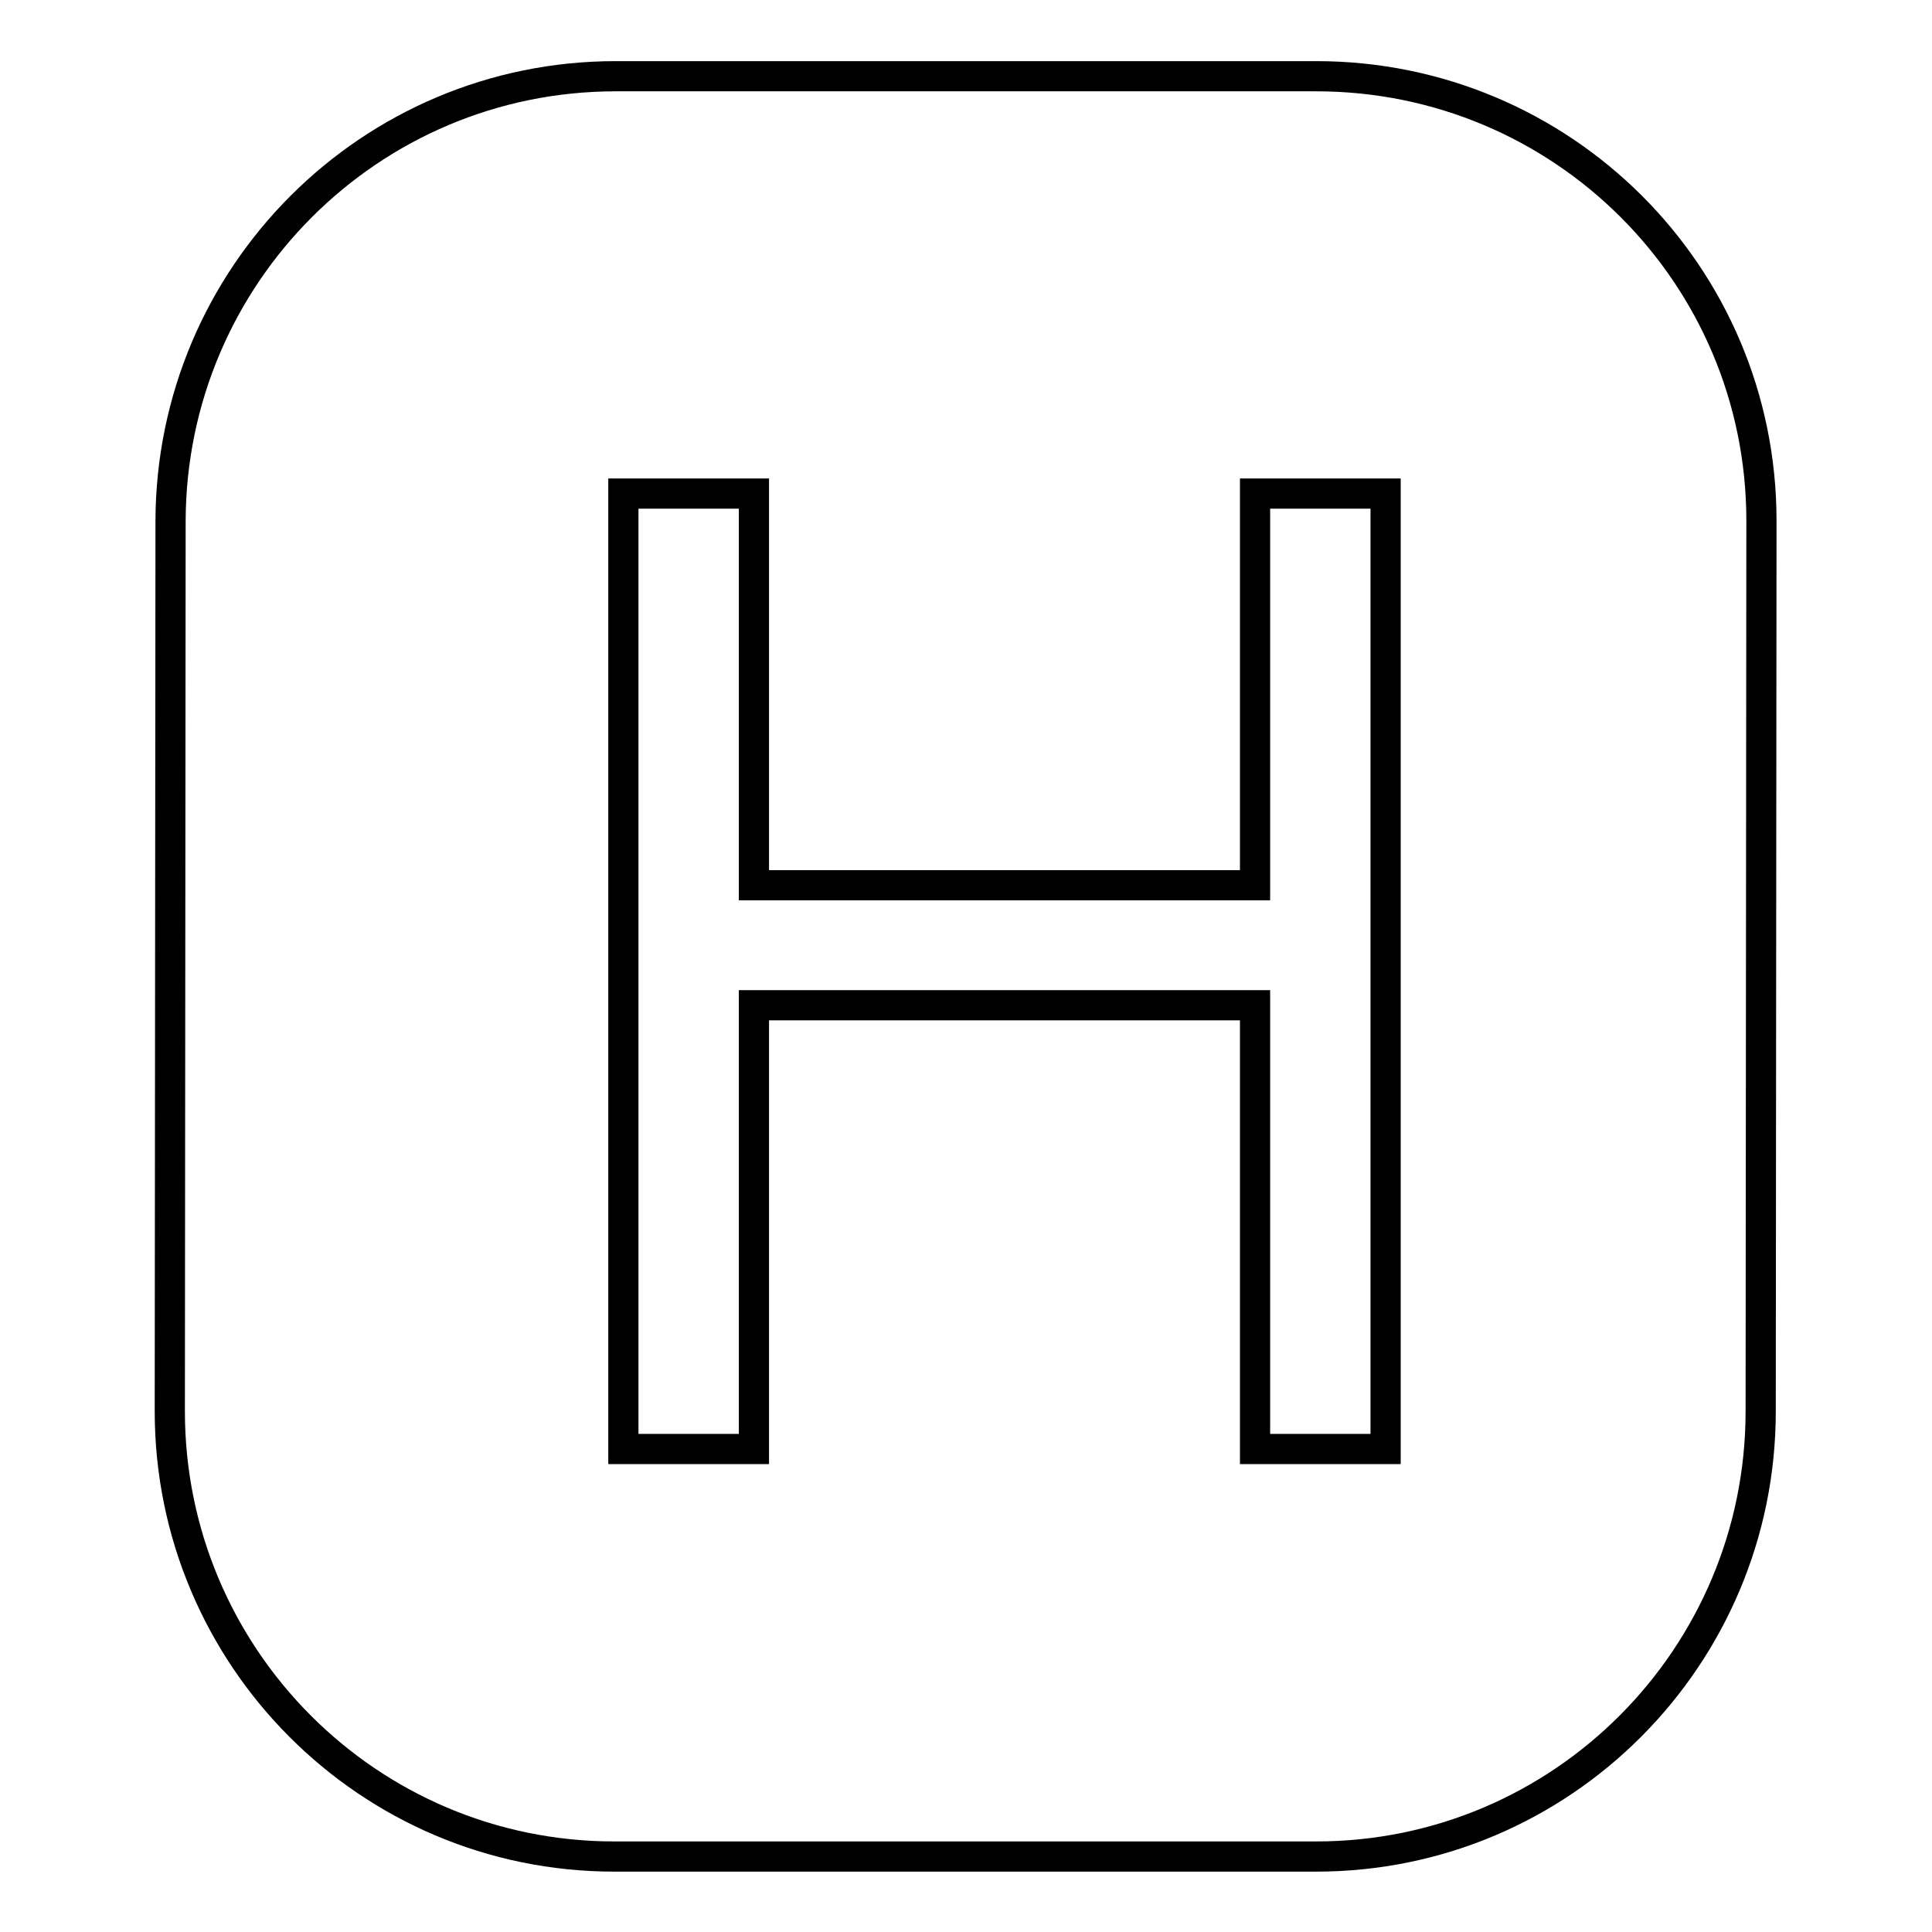
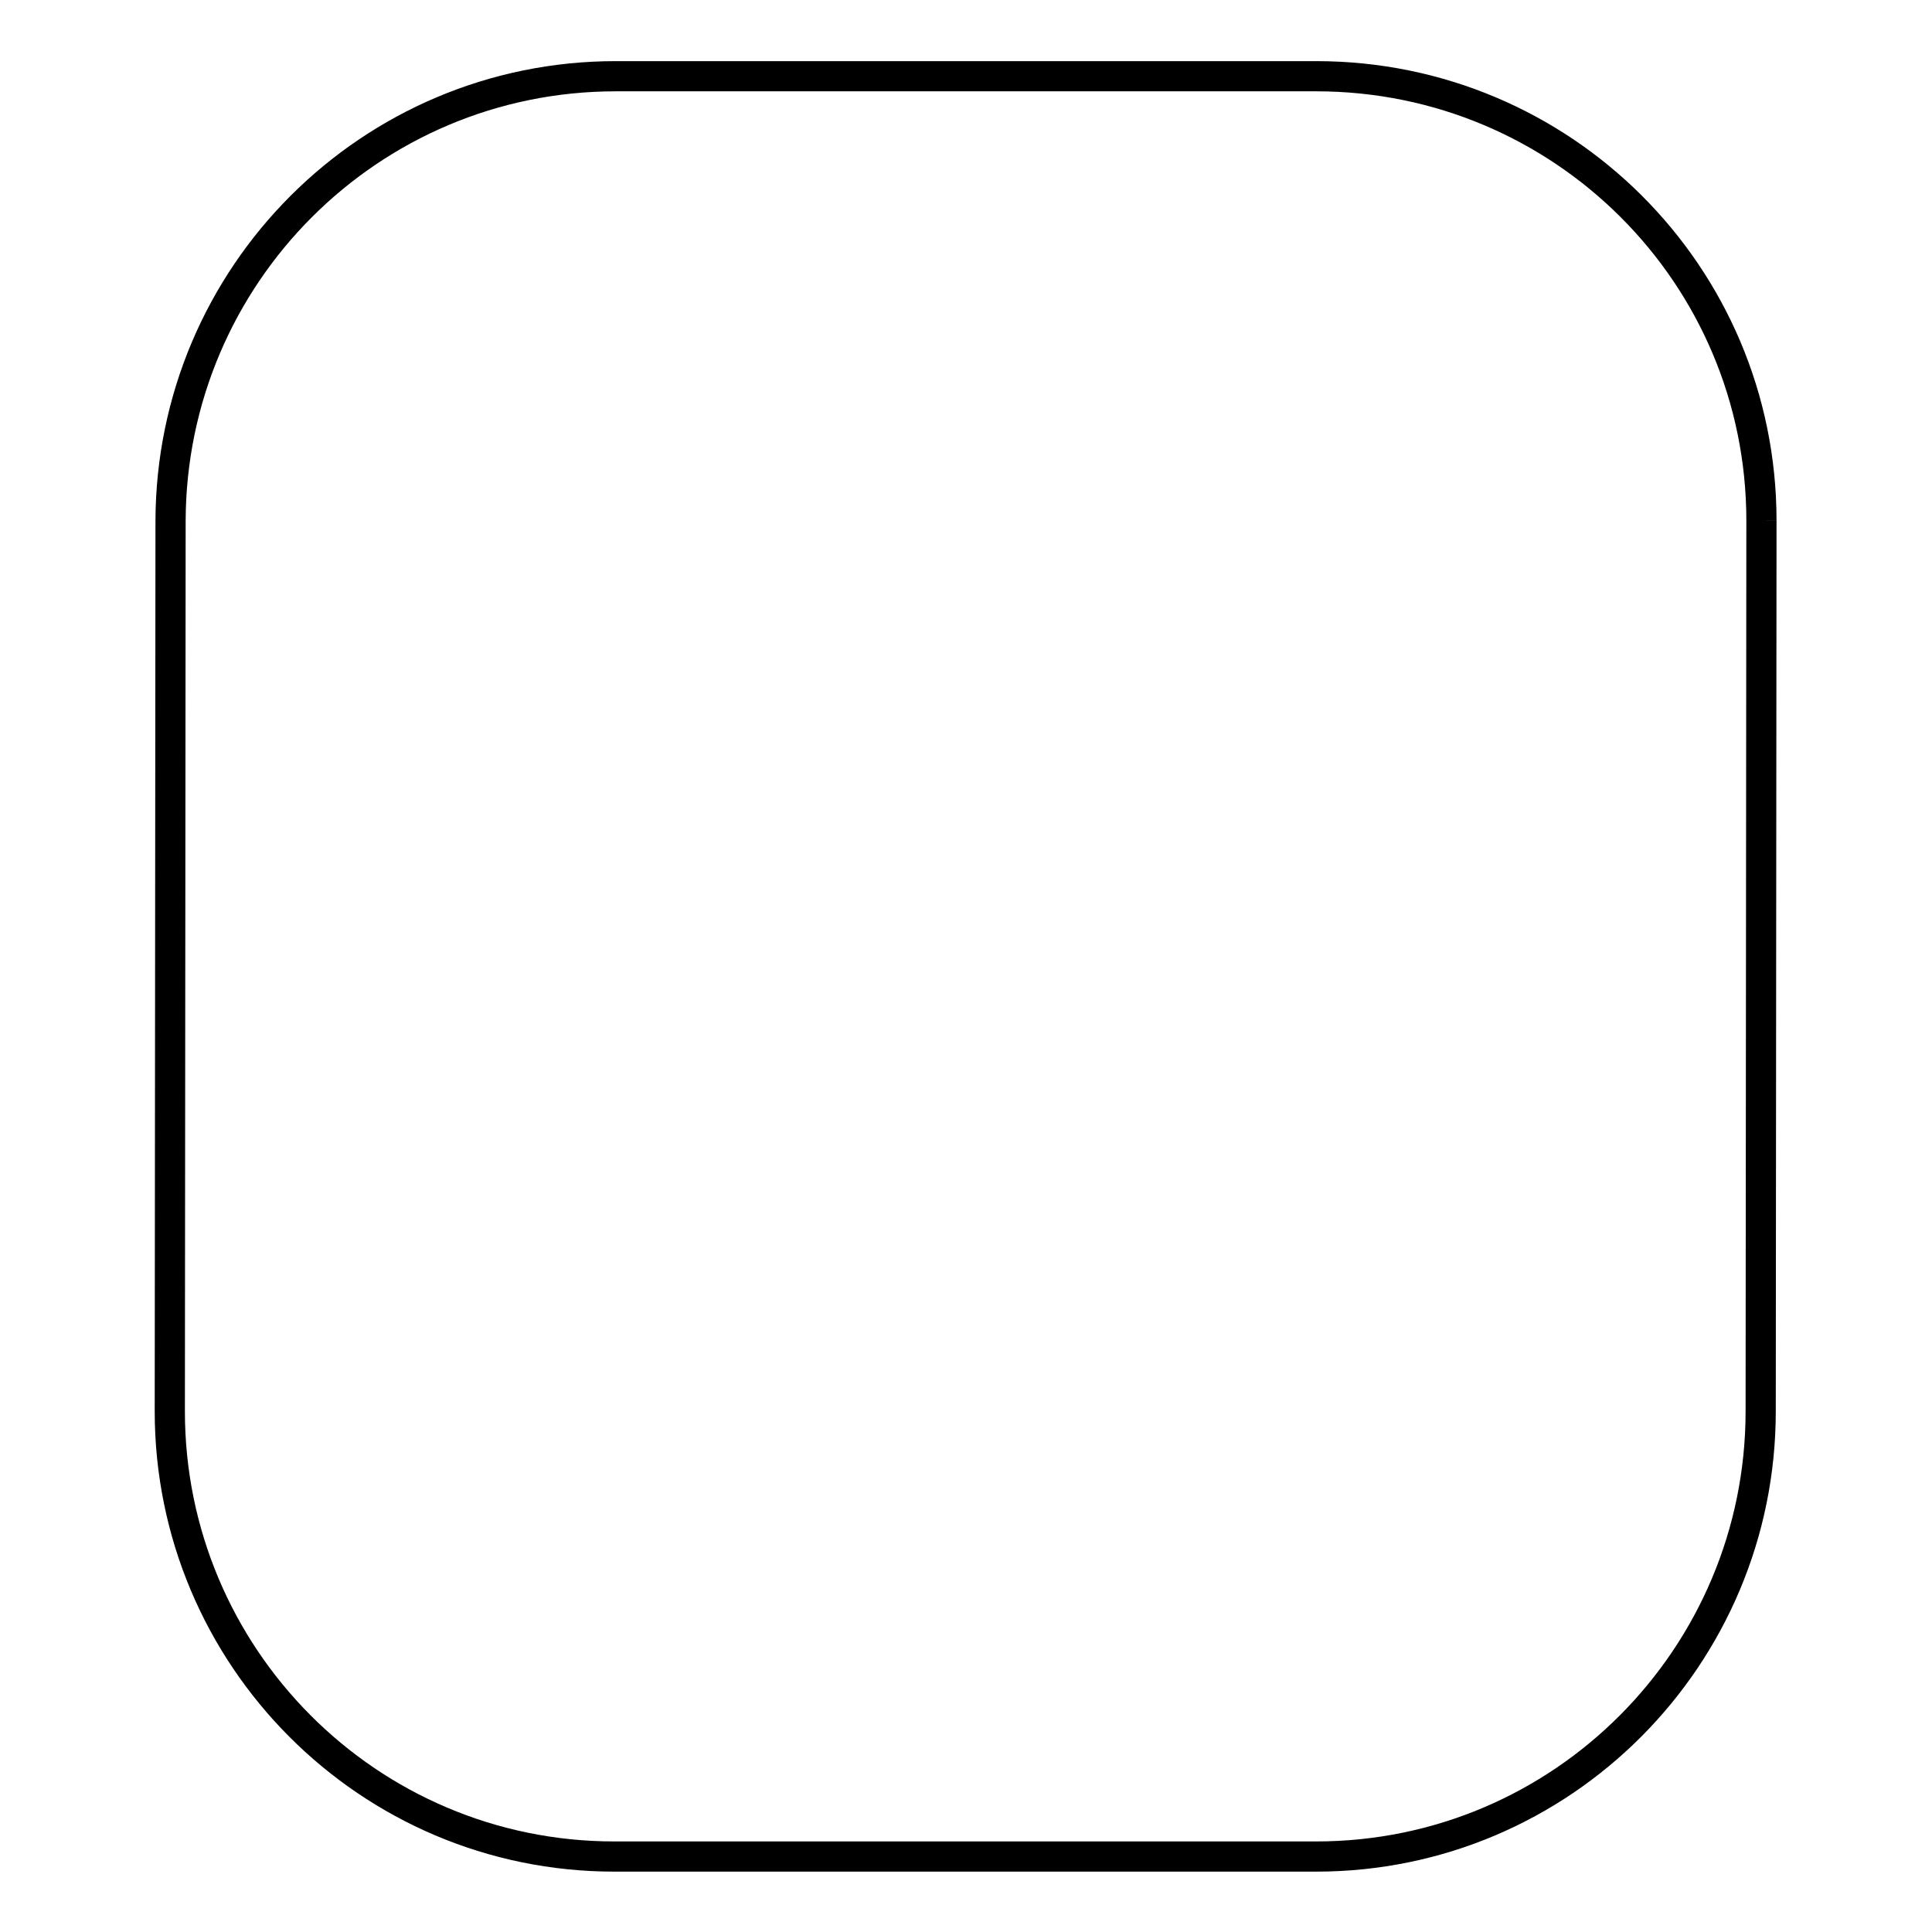
<svg xmlns="http://www.w3.org/2000/svg" version="1.1" x="0px" y="0px" viewBox="0 0 256 256" enable-background="new 0 0 256 256" xml:space="preserve">
  <g>
    <g>
-       <path stroke-width="4" fill-opacity="0" stroke="#000000" d="M233.4,69c0-32.6-26.4-58.9-59-58.9H162l0,0h-59l-21.4,0c-32.6,0-58.9,26.4-59,58.9l-0.1,118c0,32.5,26.3,59,58.9,59l21.5,0l0,0h52.7v0l18.8,0c32.6,0,58.9-26.5,58.9-59L233.4,69z" />
-       <path stroke-width="4" fill-opacity="0" stroke="#000000" d="M166.3,117.3V65.4h17.3V192h-17.3v-58.8H99.9V192H82.6V65.4h17.3v51.9L166.3,117.3L166.3,117.3z" />
+       <path stroke-width="4" fill-opacity="0" stroke="#000000" d="M233.4,69c0-32.6-26.4-58.9-59-58.9H162l0,0h-59l-21.4,0c-32.6,0-58.9,26.4-59,58.9l-0.1,118c0,32.5,26.3,59,58.9,59l21.5,0l0,0h52.7v0l18.8,0c32.6,0,58.9-26.5,58.9-59L233.4,69" />
    </g>
  </g>
</svg>